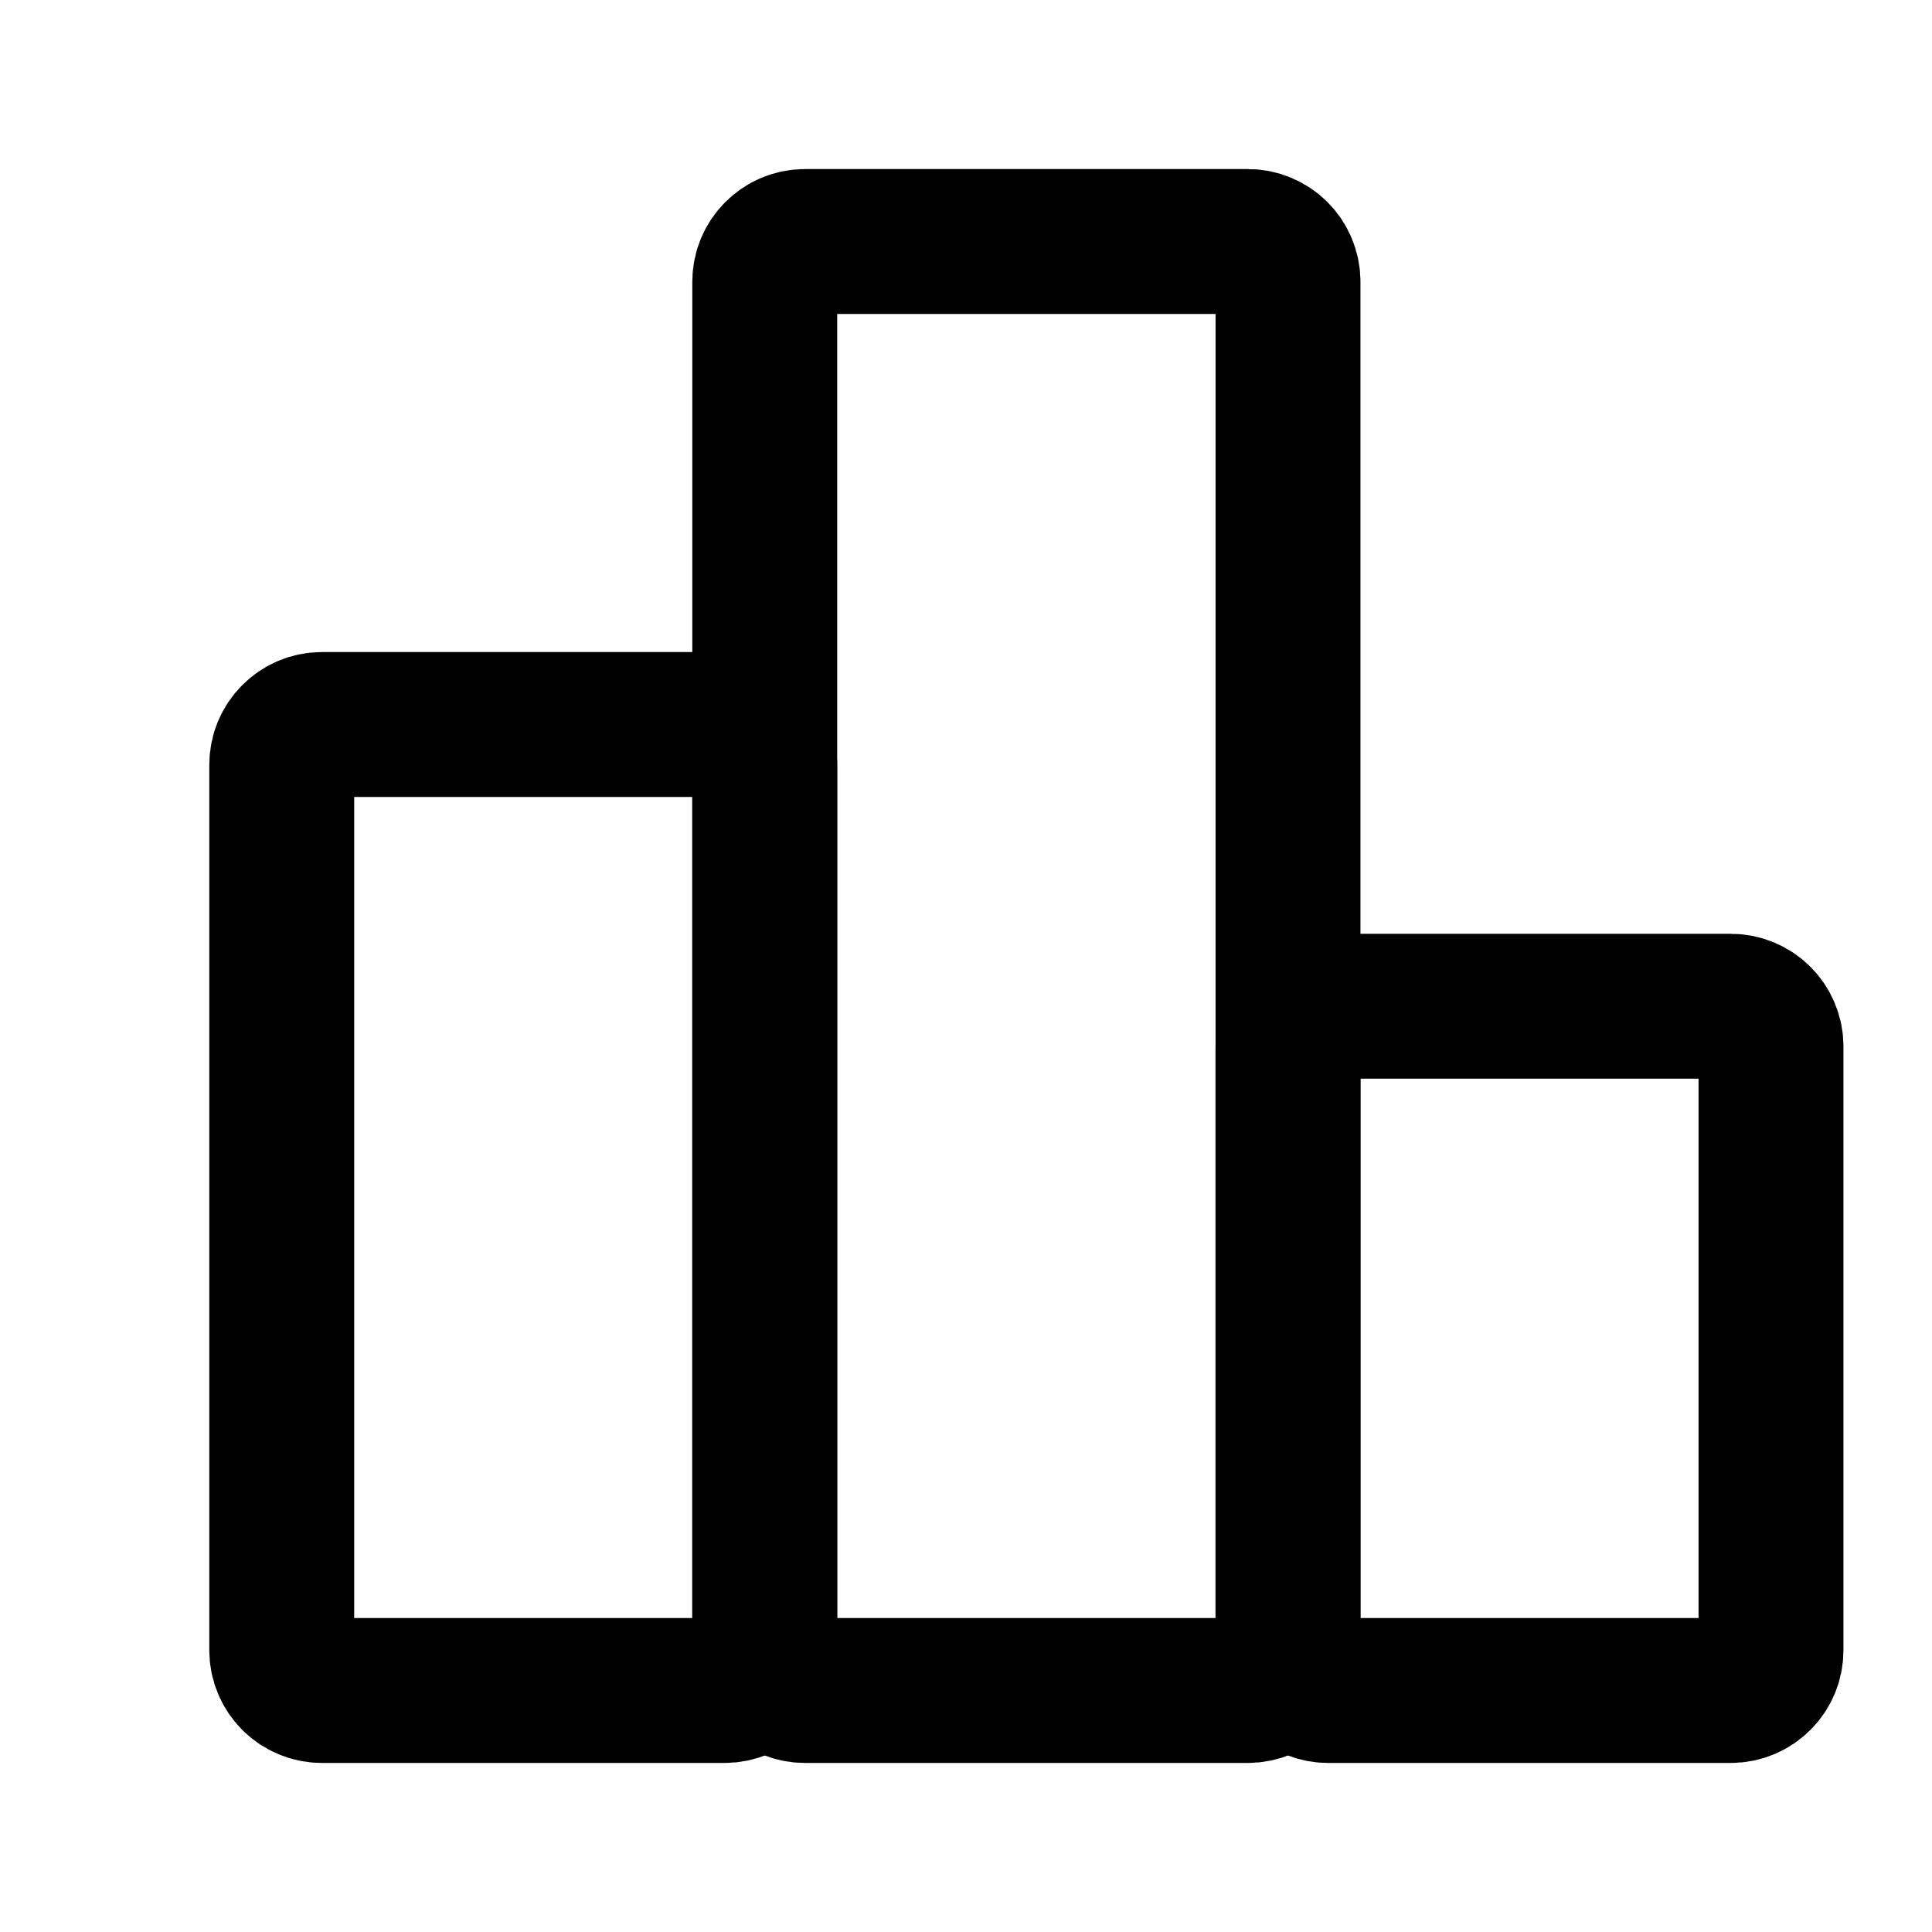
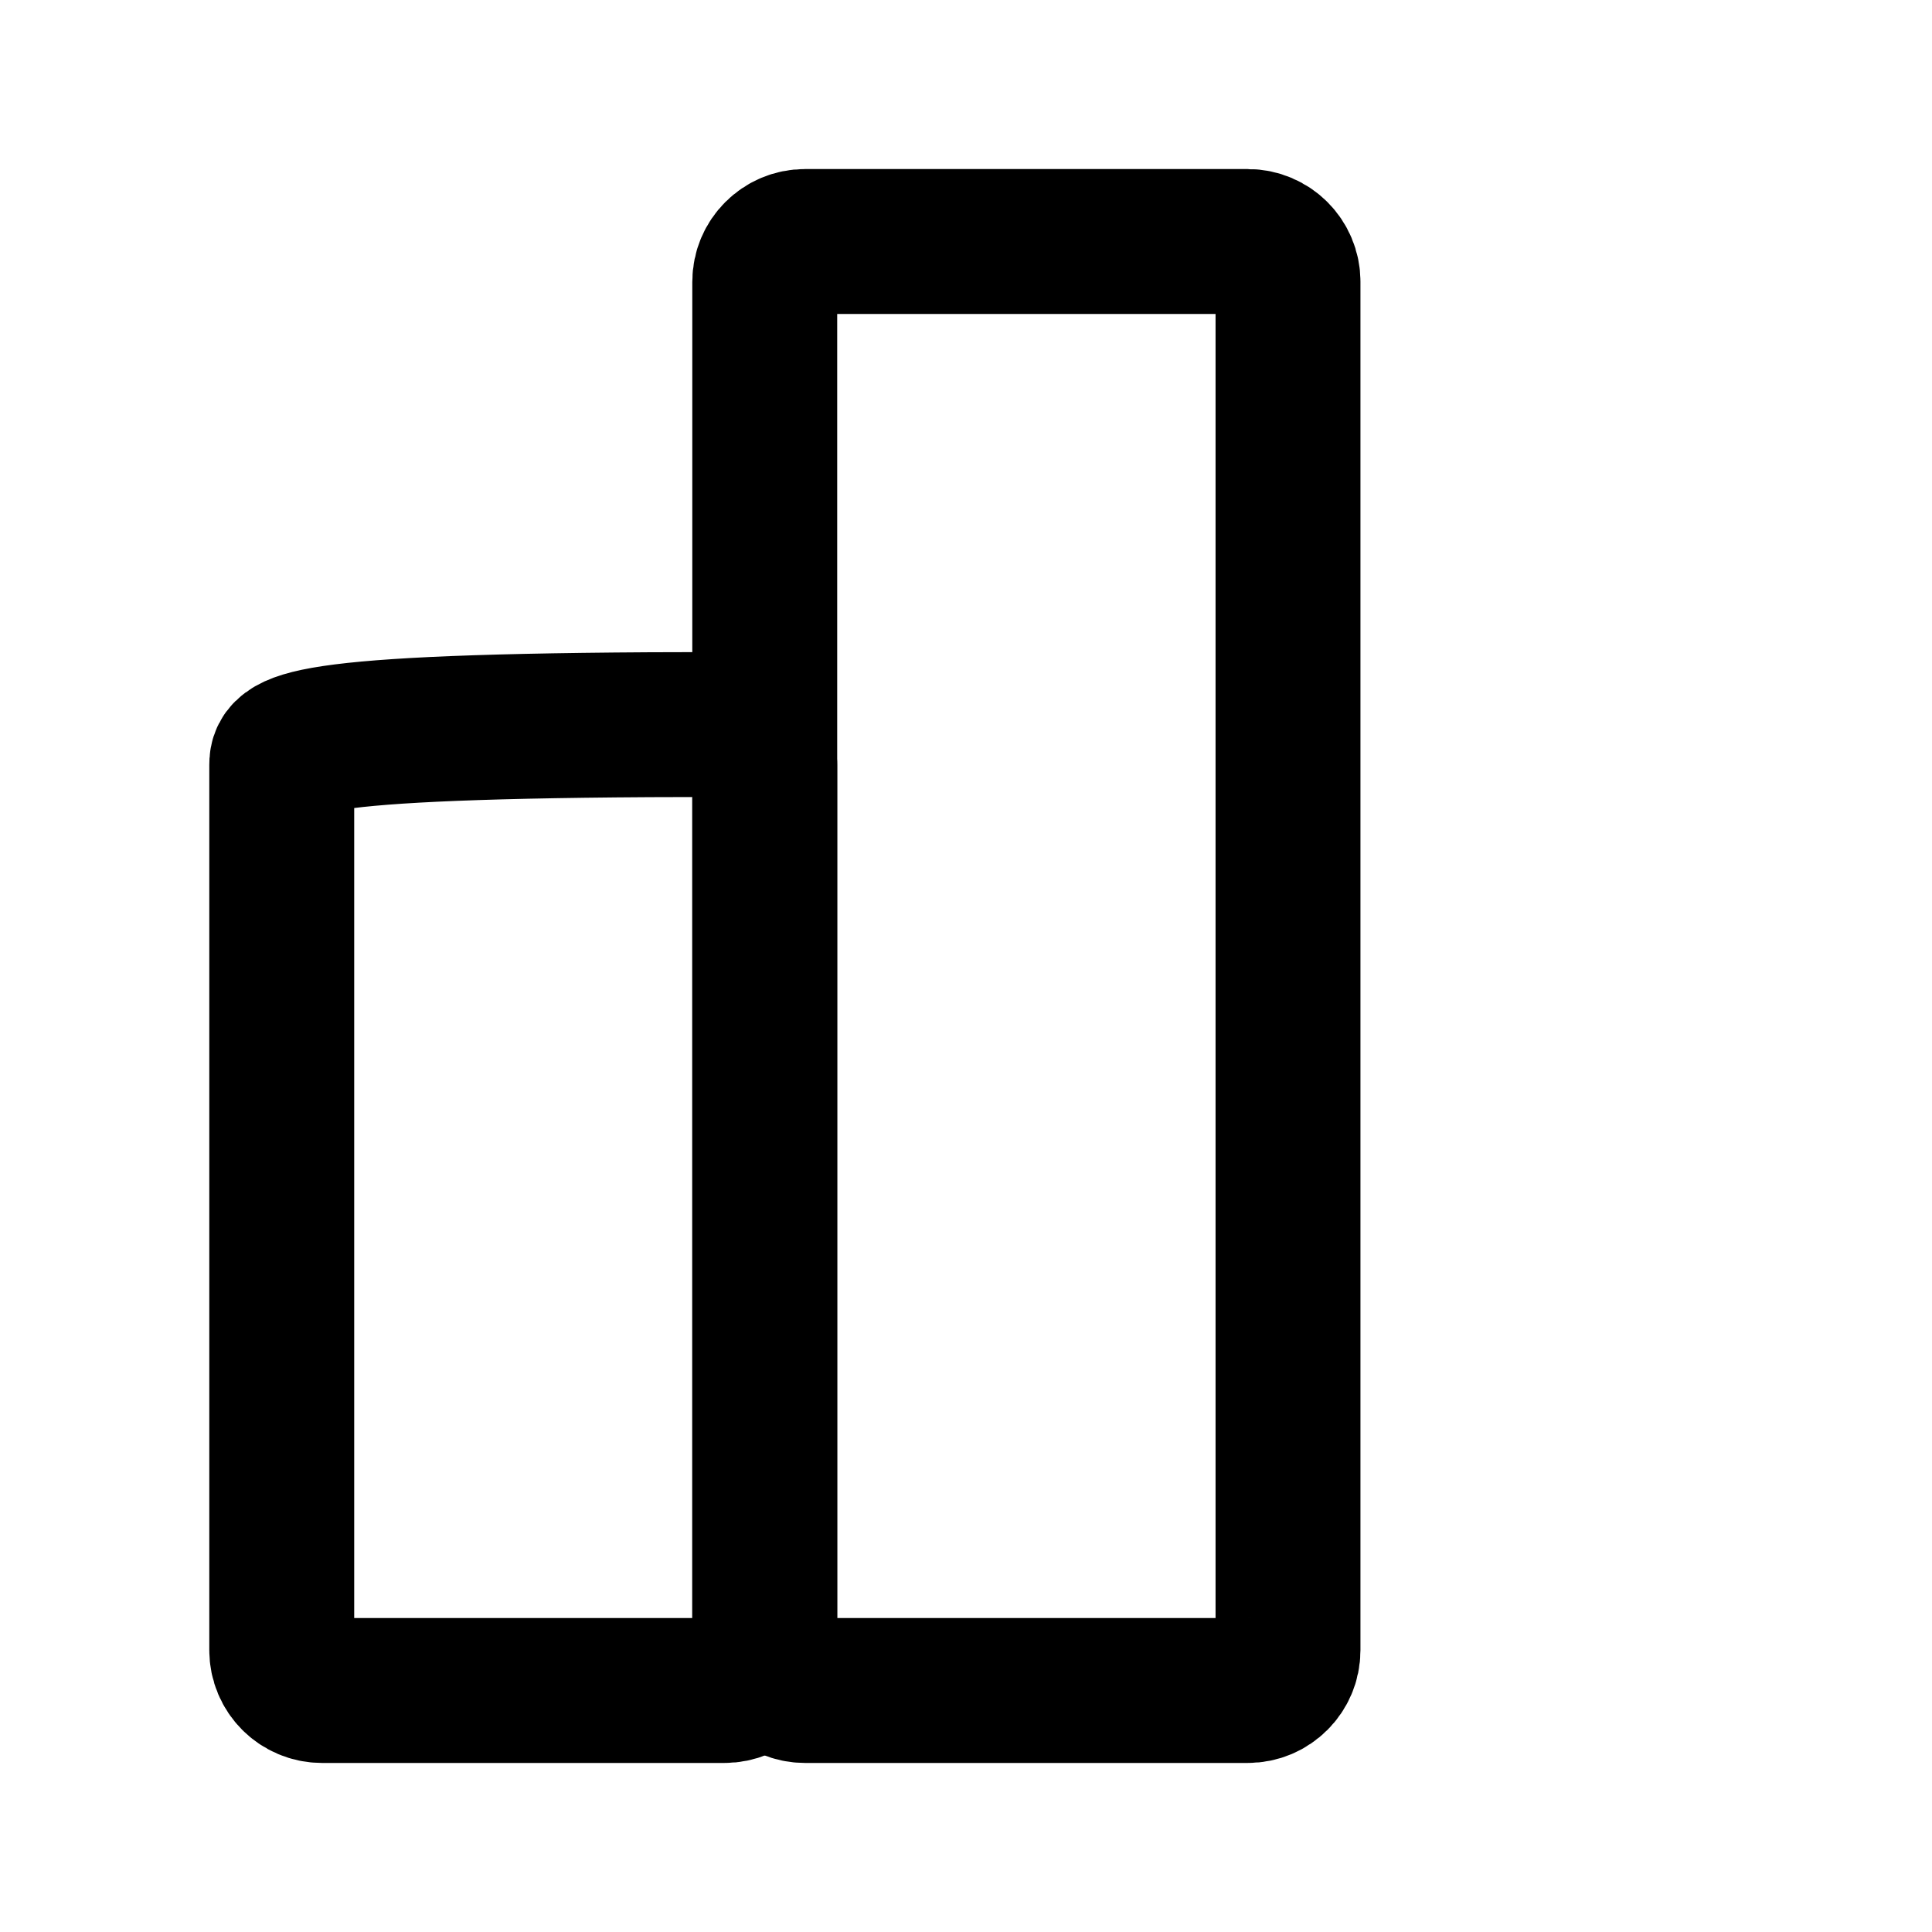
<svg xmlns="http://www.w3.org/2000/svg" width="24" height="24" viewBox="0 0 24 24" fill="none">
-   <path d="M9.5 9.5C9.5 9.224 9.276 9 9 9H4C3.724 9 3.5 9.224 3.5 9.5V20.5C3.5 20.776 3.724 21 4 21H9C9.276 21 9.5 20.776 9.5 20.5V9.5Z" stroke="black" stroke-width="1.8" stroke-linecap="round" />
+   <path d="M9.5 9.5C9.5 9.224 9.276 9 9 9C3.724 9 3.5 9.224 3.5 9.5V20.5C3.5 20.776 3.724 21 4 21H9C9.276 21 9.5 20.776 9.5 20.5V9.5Z" stroke="black" stroke-width="1.8" stroke-linecap="round" />
  <path d="M16 3.5C16 3.224 15.776 3 15.5 3H10C9.724 3 9.5 3.224 9.5 3.5V20.5C9.5 20.776 9.724 21 10 21H15.5C15.776 21 16 20.776 16 20.5V3.5Z" stroke="black" stroke-width="1.8" />
-   <path d="M22 13C22 12.724 21.776 12.5 21.5 12.5H16.5C16.224 12.5 16 12.724 16 13V20.5C16 20.776 16.224 21 16.5 21H21.5C21.776 21 22 20.776 22 20.5V13Z" stroke="black" stroke-width="1.8" stroke-linecap="round" />
</svg>